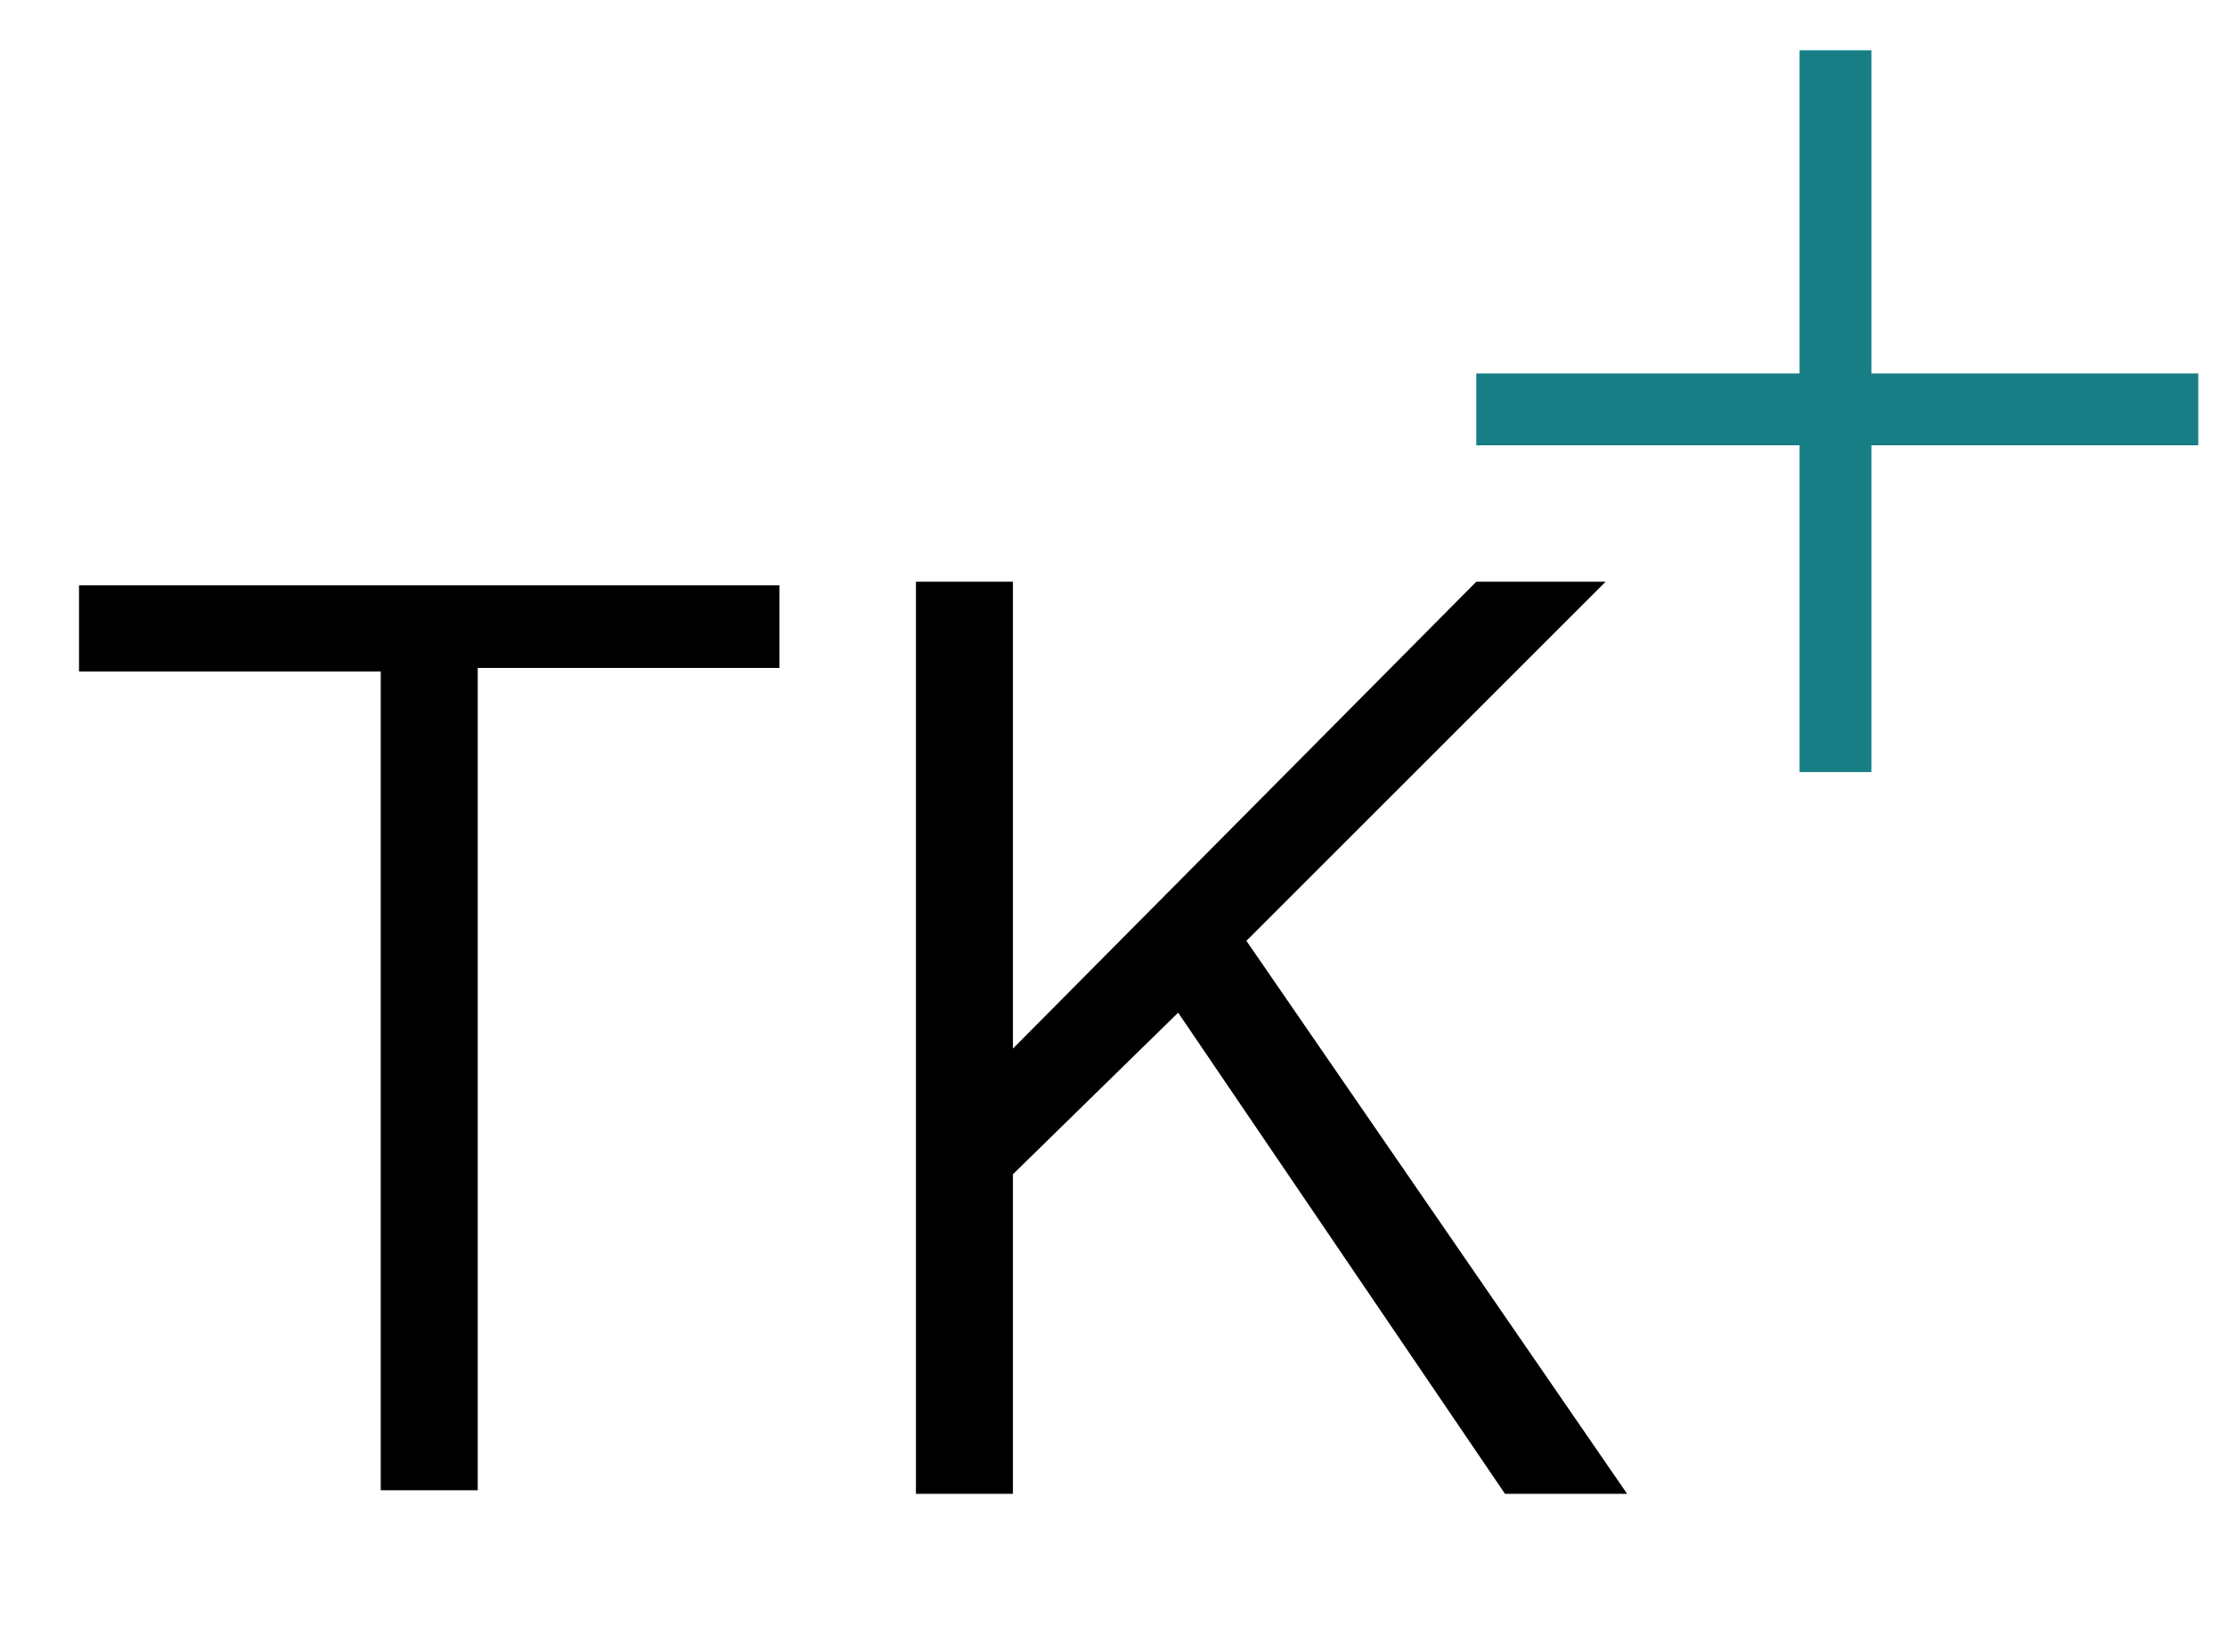
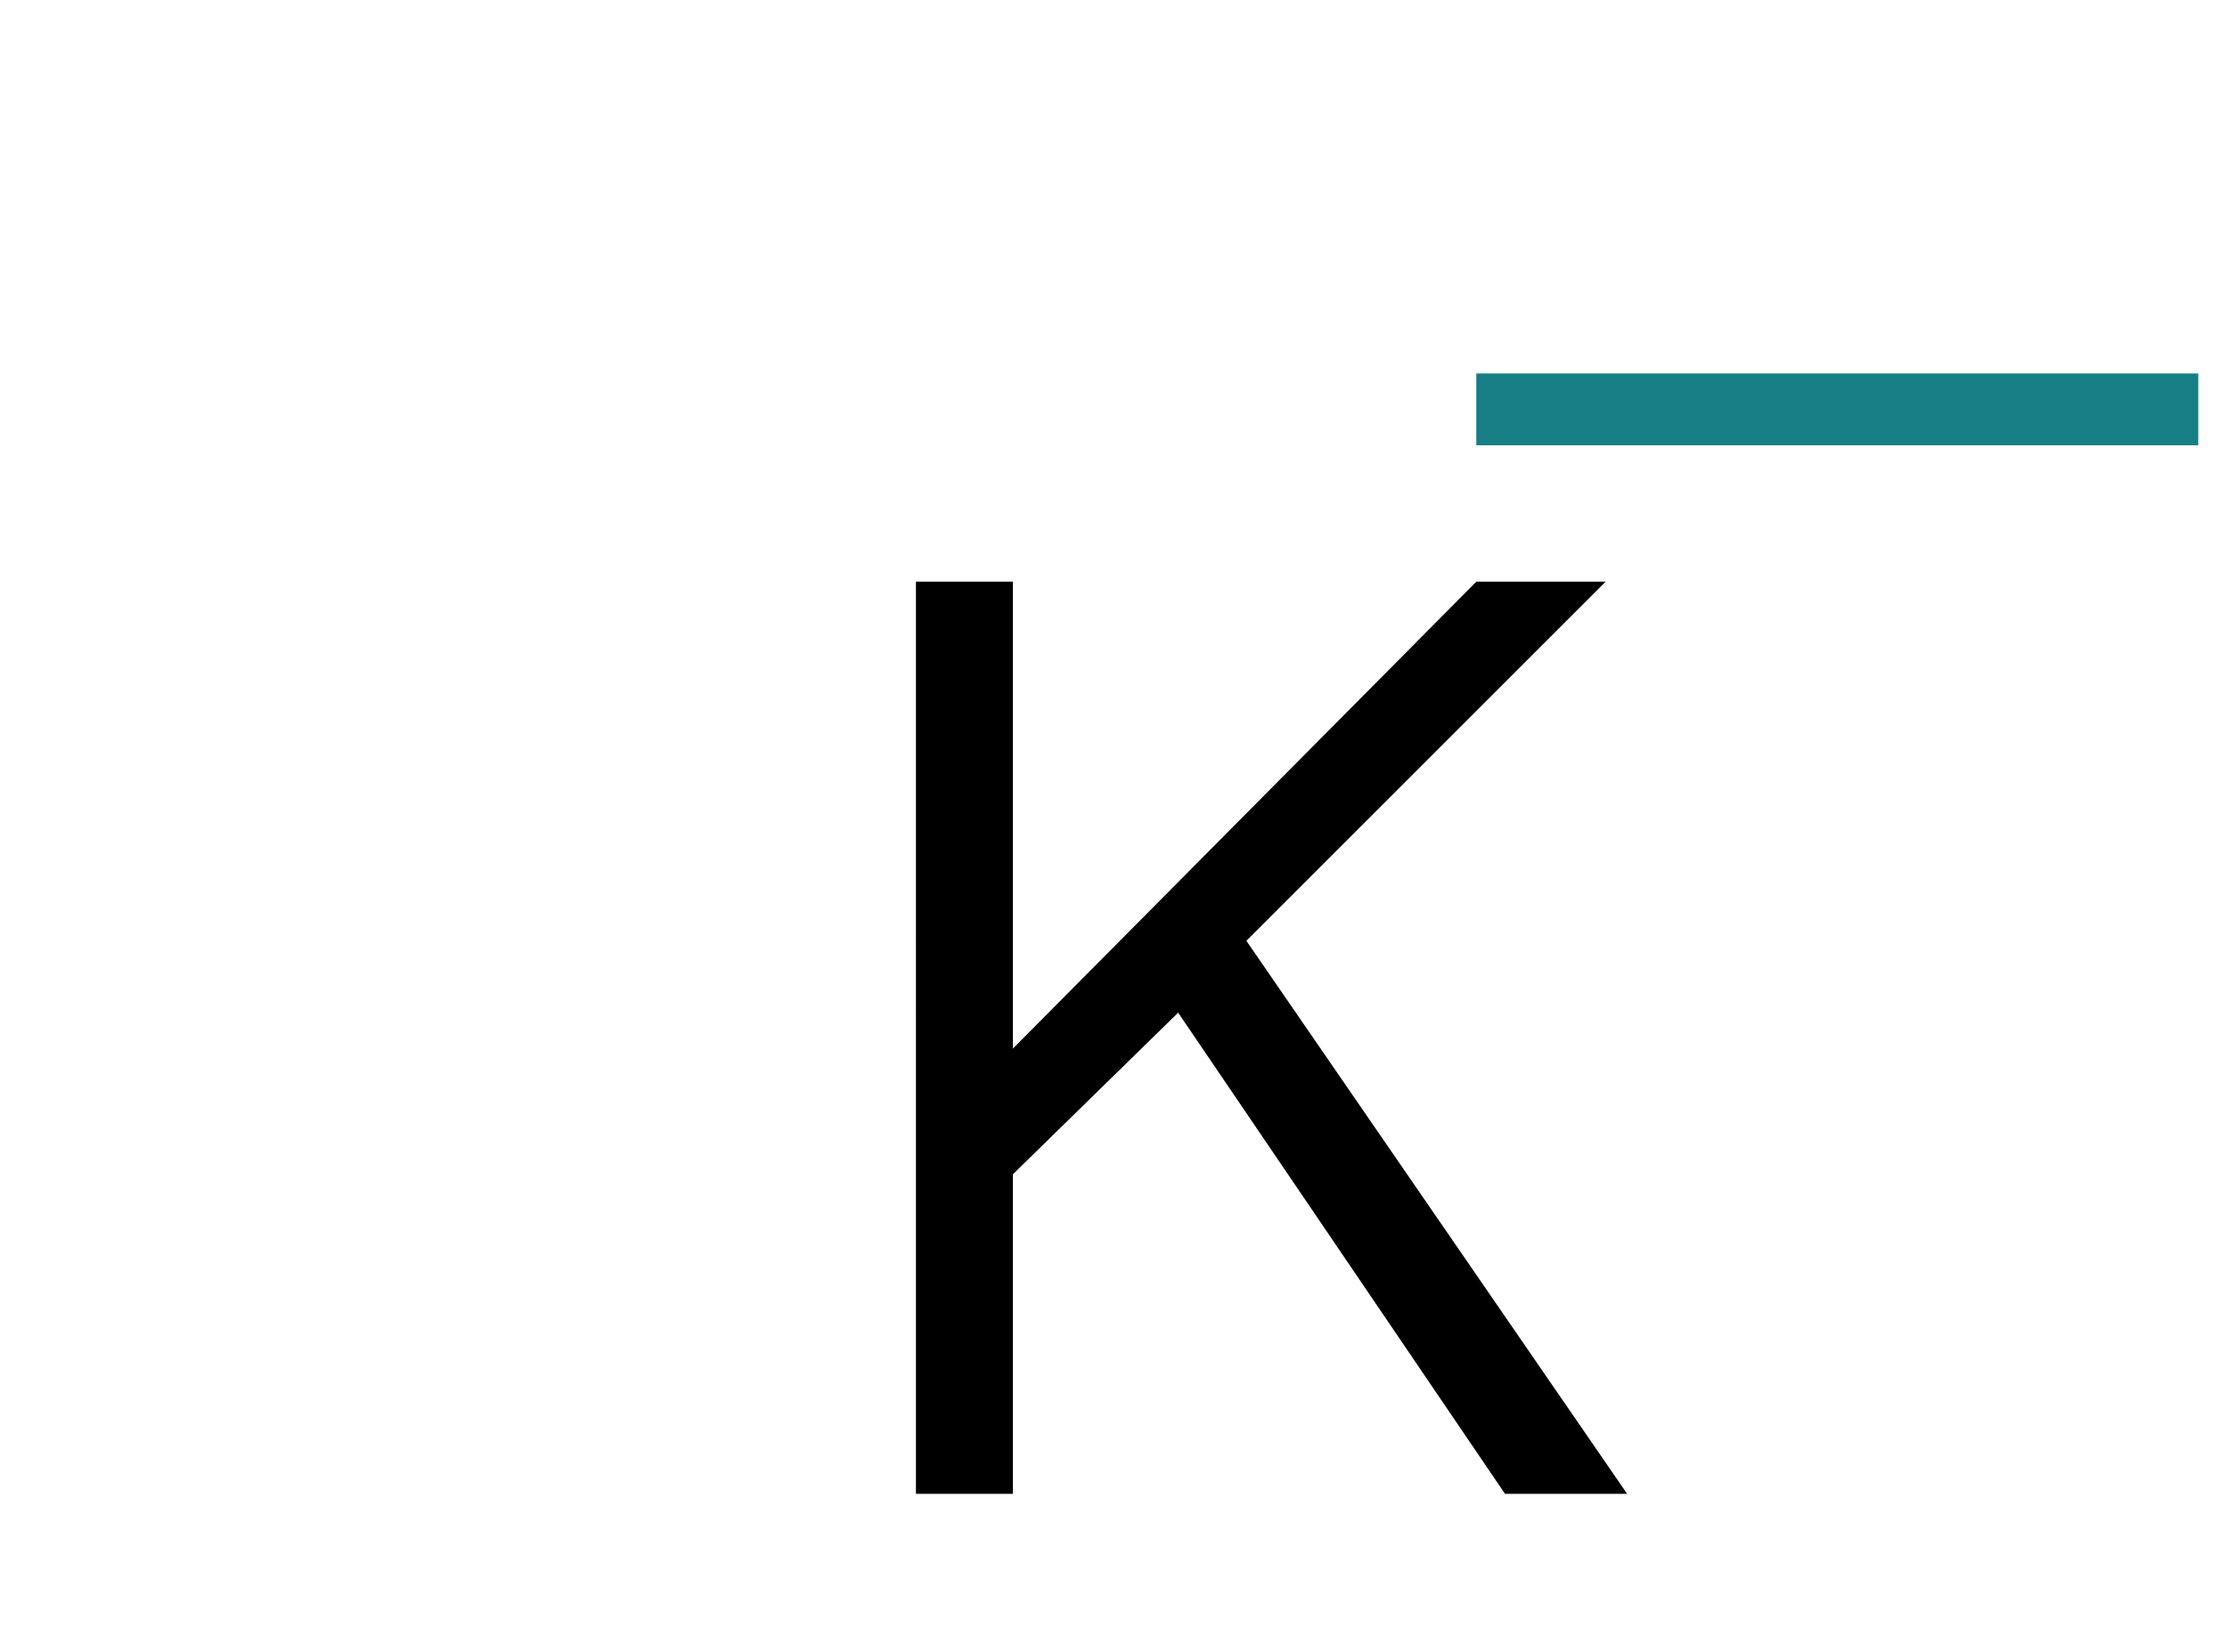
<svg xmlns="http://www.w3.org/2000/svg" version="1.1" id="レイヤー_1" x="0px" y="0px" viewBox="0 0 62 46" style="enable-background:new 0 0 62 46;" xml:space="preserve">
  <style type="text/css">
	.st0{fill:#177E85;}
</style>
  <g>
    <g>
-       <path d="M21.7,16.2v2.4h-8.4v22.9h-2.7V18.7H2.2v-2.4H21.7z" />
      <path d="M28.2,16.2v13l12.9-13h3.6l-10,10l10.6,15.4h-3.4l-9.1-13.4l-4.6,4.5v8.9h-2.7V16.2H28.2z" />
    </g>
    <rect x="41.1" y="10.4" class="st0" width="20.1" height="2" />
-     <rect x="50.1" y="1.4" class="st0" width="2" height="20.1" />
  </g>
</svg>